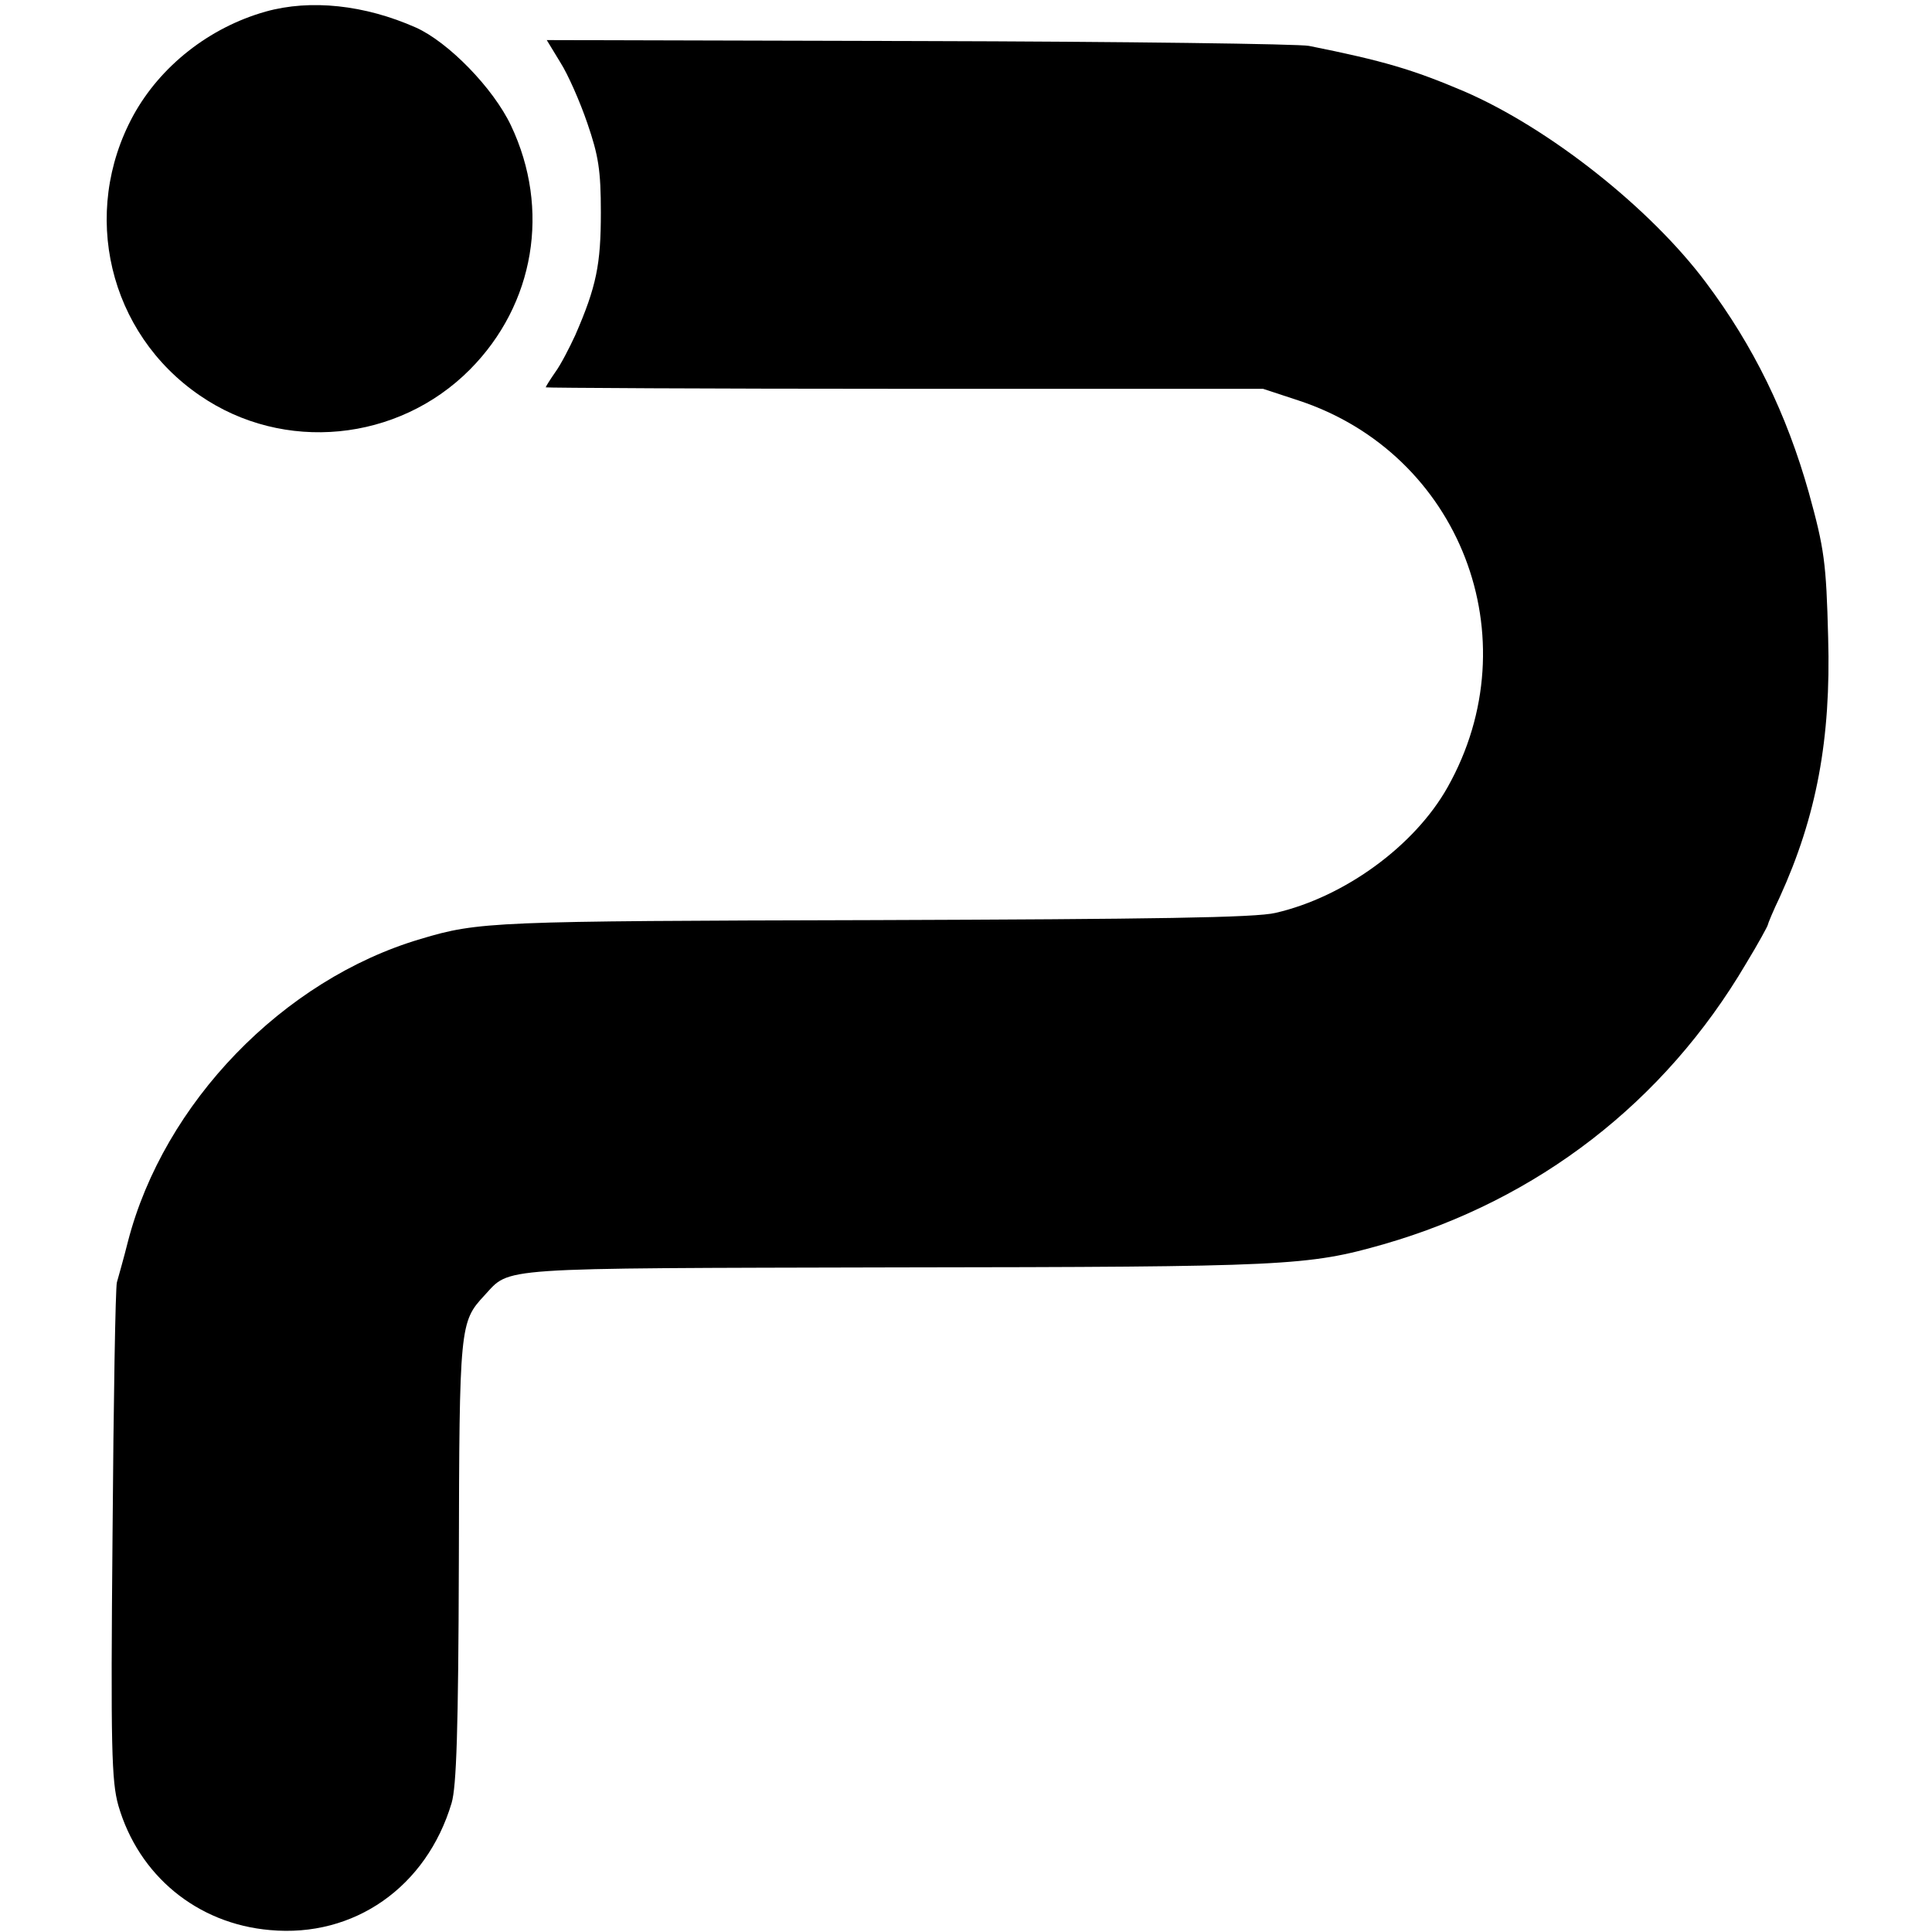
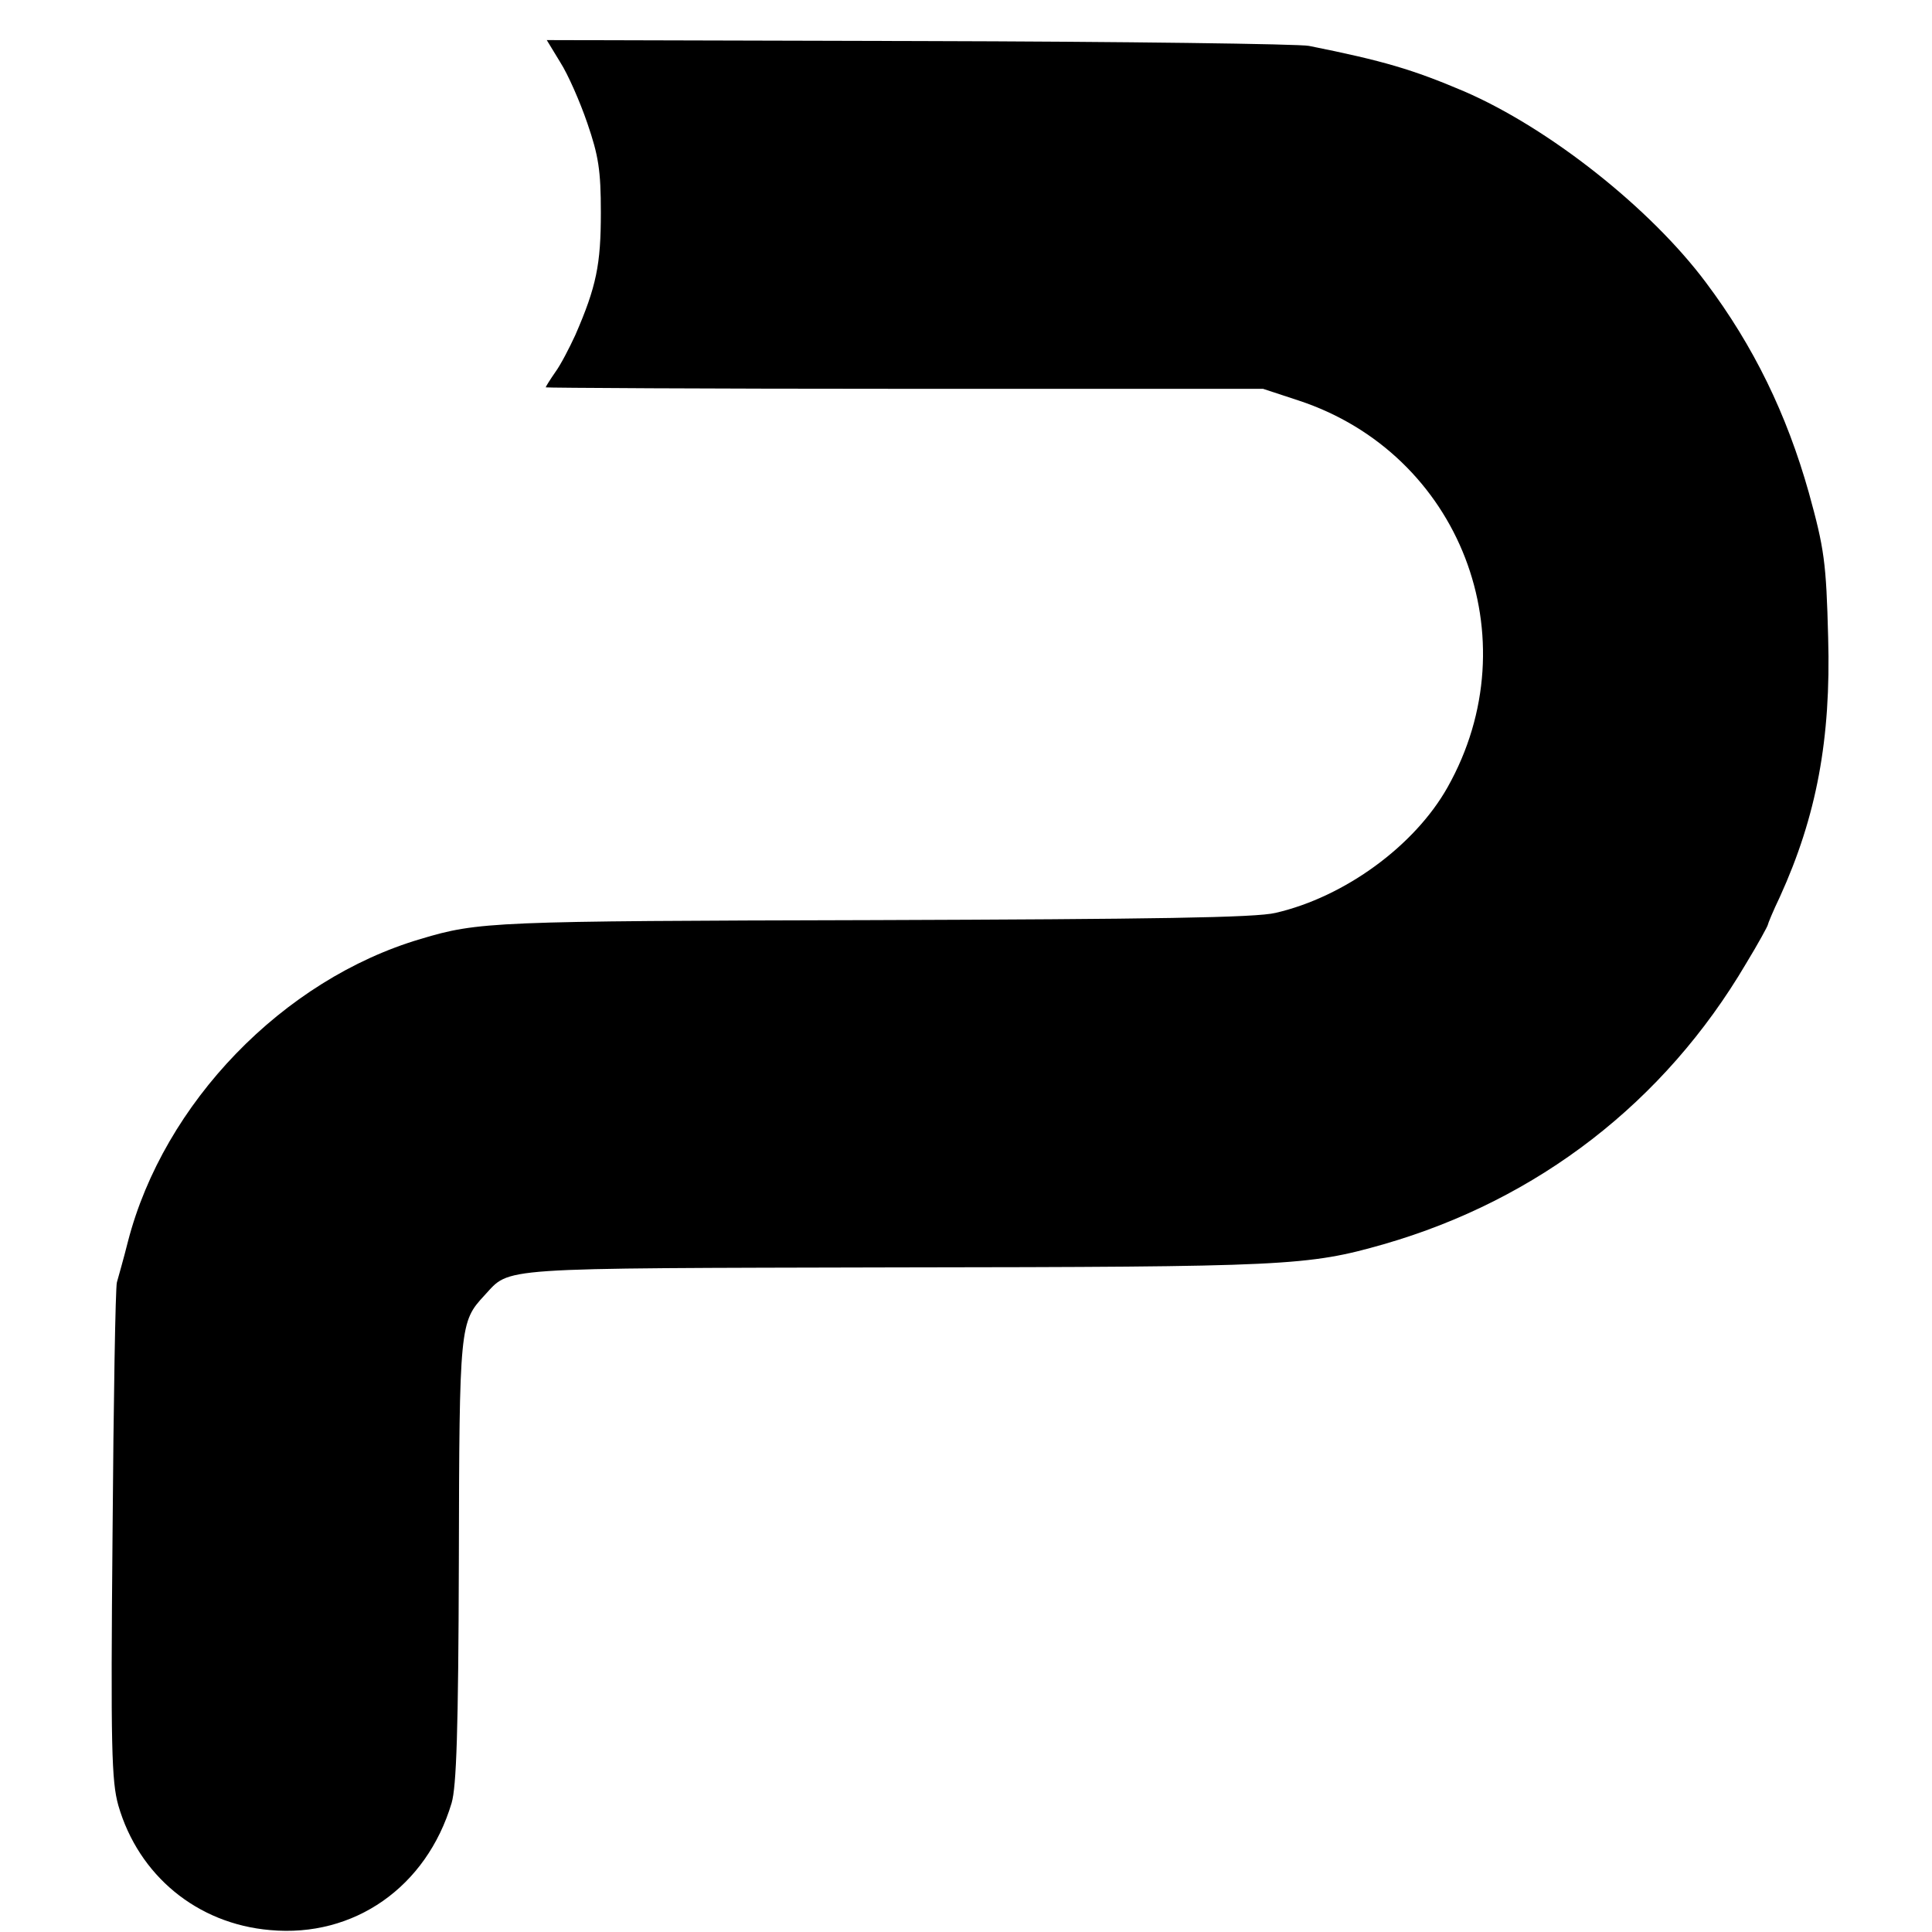
<svg xmlns="http://www.w3.org/2000/svg" version="1.0" width="400pt" height="400pt" viewBox="0 0 400 400" preserveAspectRatio="xMidYMid meet">
  <g transform="translate(0,400) scale(0.1,-0.1)" fill="#000000" stroke="none">
-     <path d="M550 3976 c-117 -33 -218 -113 -274 -215 -110 -202 -51 -451 138 -580 173 -119 410 -96 559 54 134 135 167 332 85 505 -37 78 -130 173 -197 203 -106 47 -218 59 -311 33z" />
    <path d="M1160 3871 c16 -25 41 -82 56 -126 23 -67 28 -97 28 -185 0 -107 -9 -153 -53 -254 -12 -26 -30 -61 -41 -76 -11 -16 -20 -30 -20 -32 0 -1 334 -3 743 -3 l742 0 73 -24 c335 -110 483 -492 309 -801 -68 -121 -213 -227 -356 -260 -41 -10 -253 -13 -835 -15 -786 -2 -815 -3 -935 -39 -285 -84 -532 -340 -606 -626 -9 -36 -20 -74 -23 -85 -3 -11 -7 -246 -9 -523 -4 -442 -2 -510 12 -560 42 -145 163 -245 314 -258 174 -16 324 89 376 263 10 34 14 149 15 500 1 489 2 496 53 551 55 59 13 56 852 58 811 1 852 3 1010 48 319 92 581 294 750 581 25 41 45 78 45 80 0 2 11 29 25 58 76 167 106 327 100 537 -4 156 -8 184 -40 300 -46 163 -114 303 -213 435 -115 154 -325 320 -501 396 -106 45 -166 63 -321 94 -19 4 -382 9 -807 10 l-771 2 28 -46z" />
  </g>
</svg>